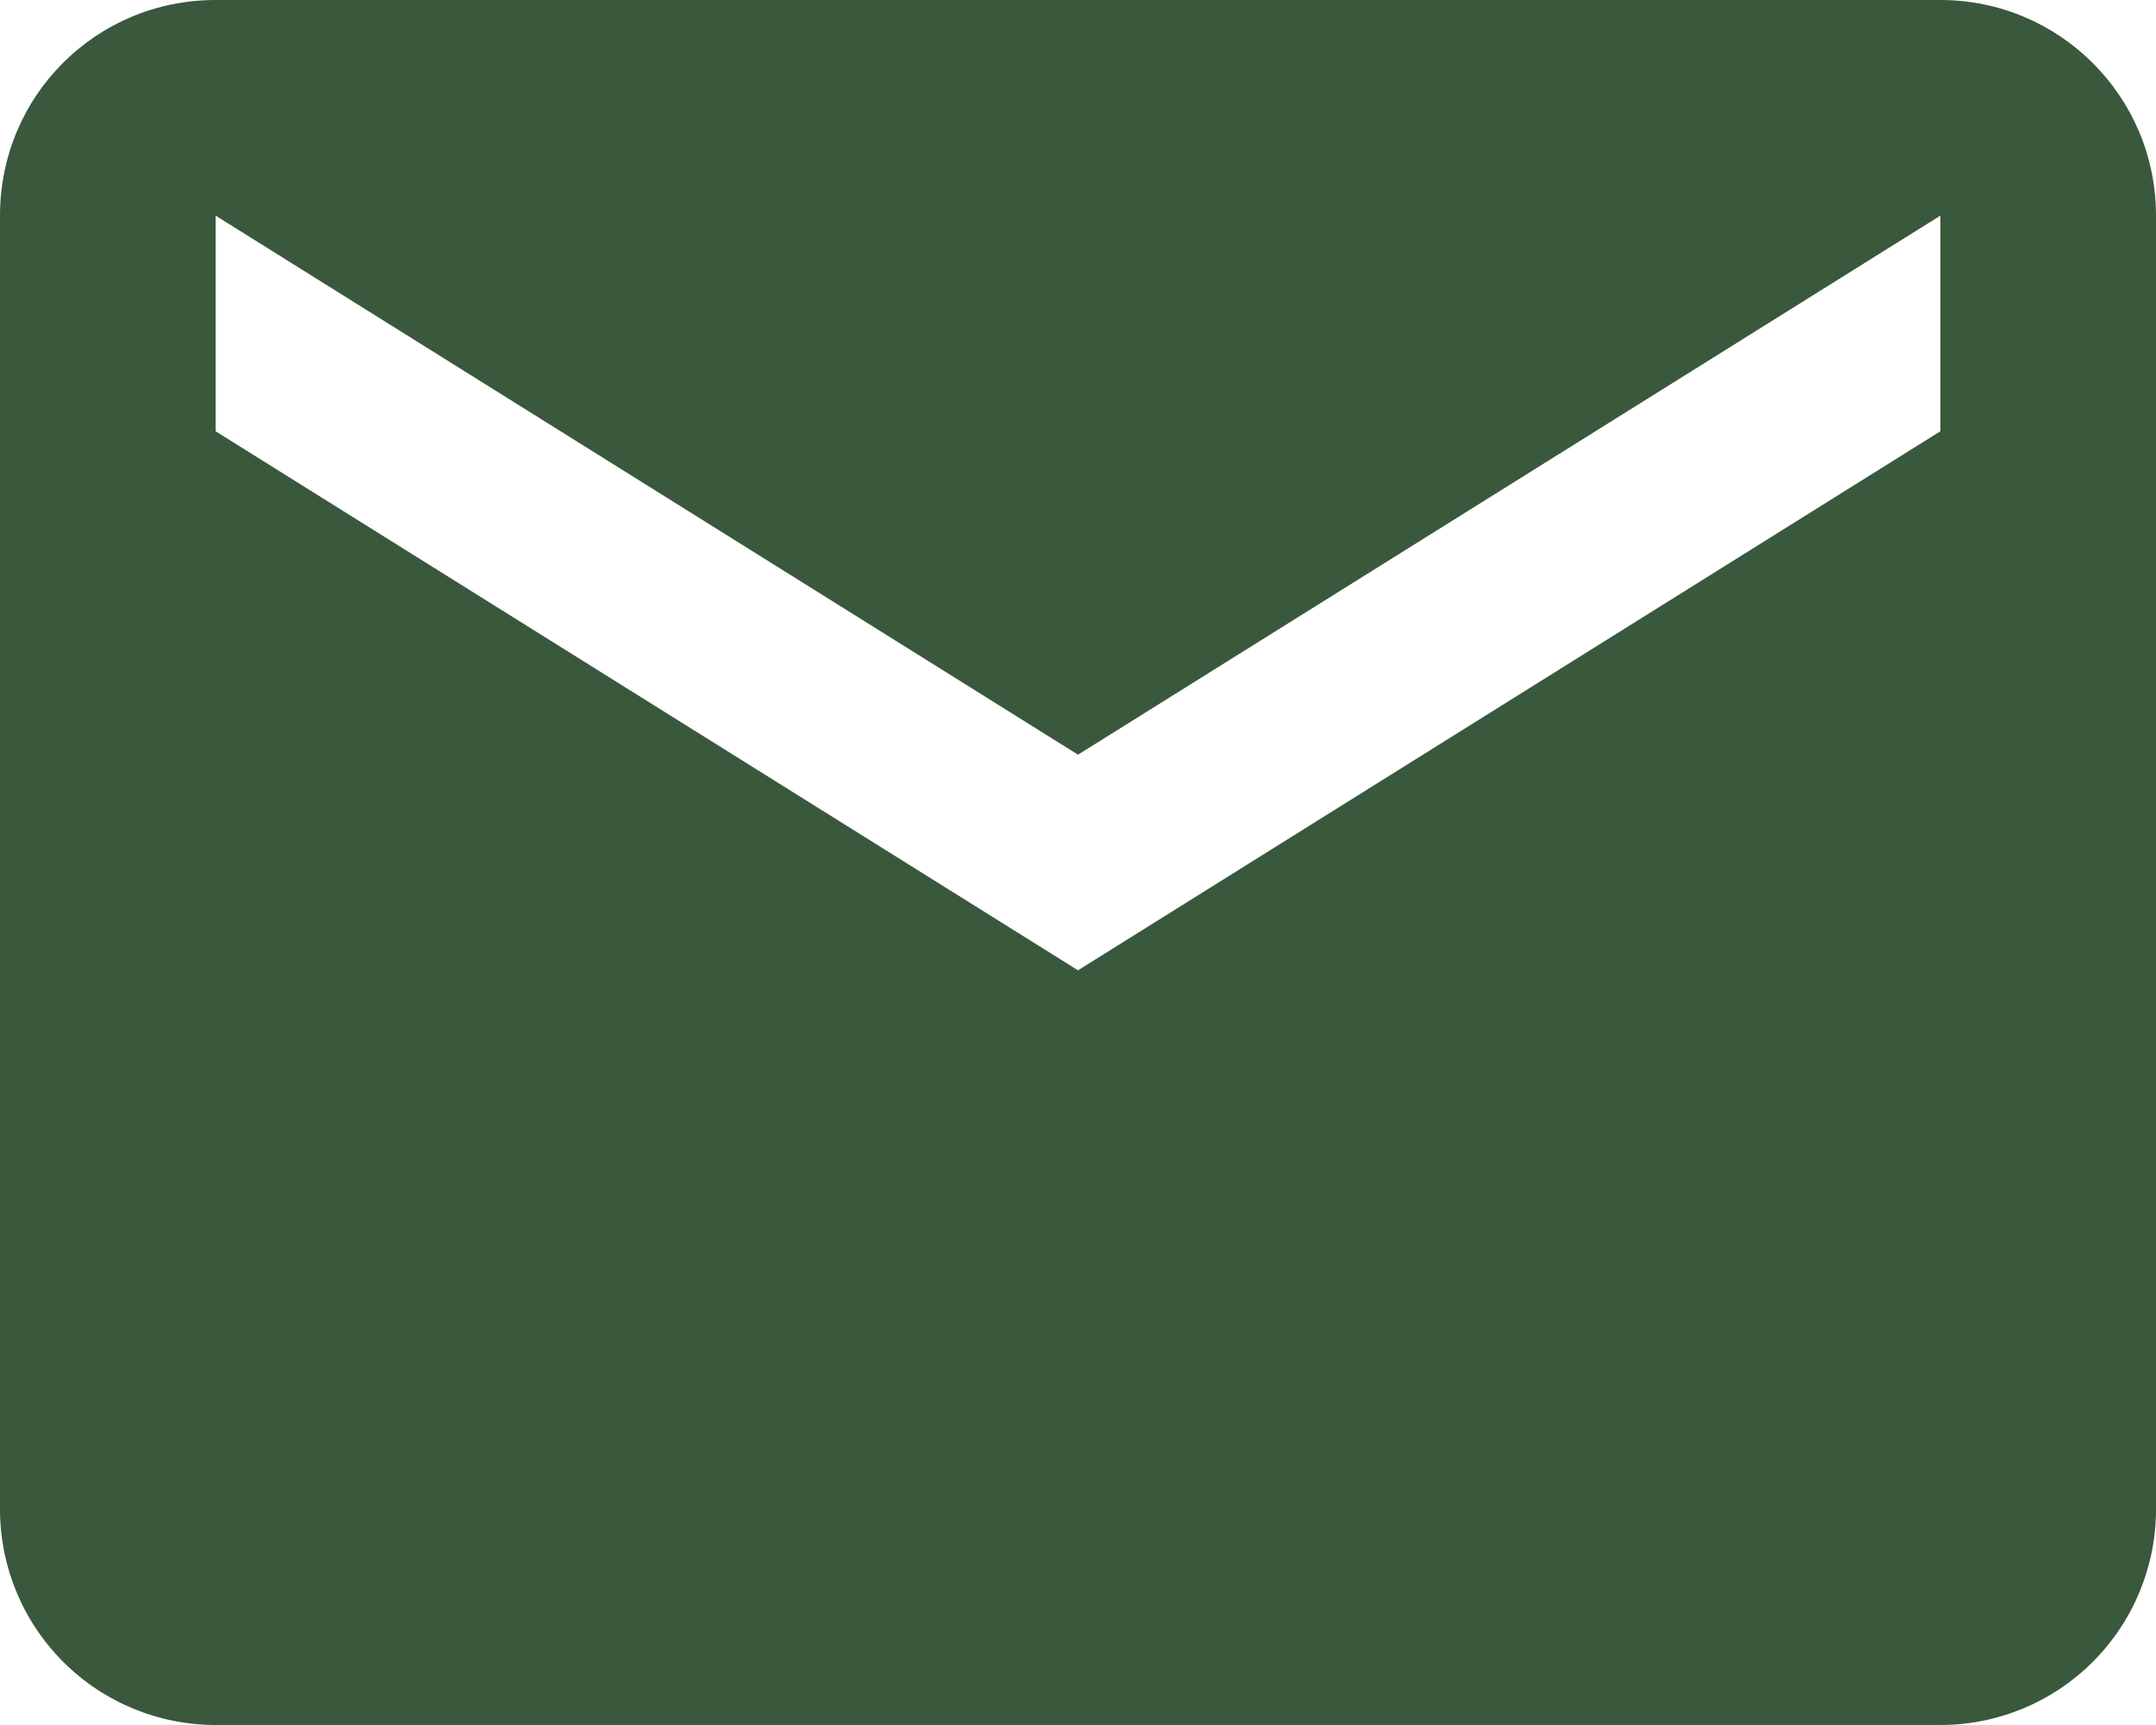
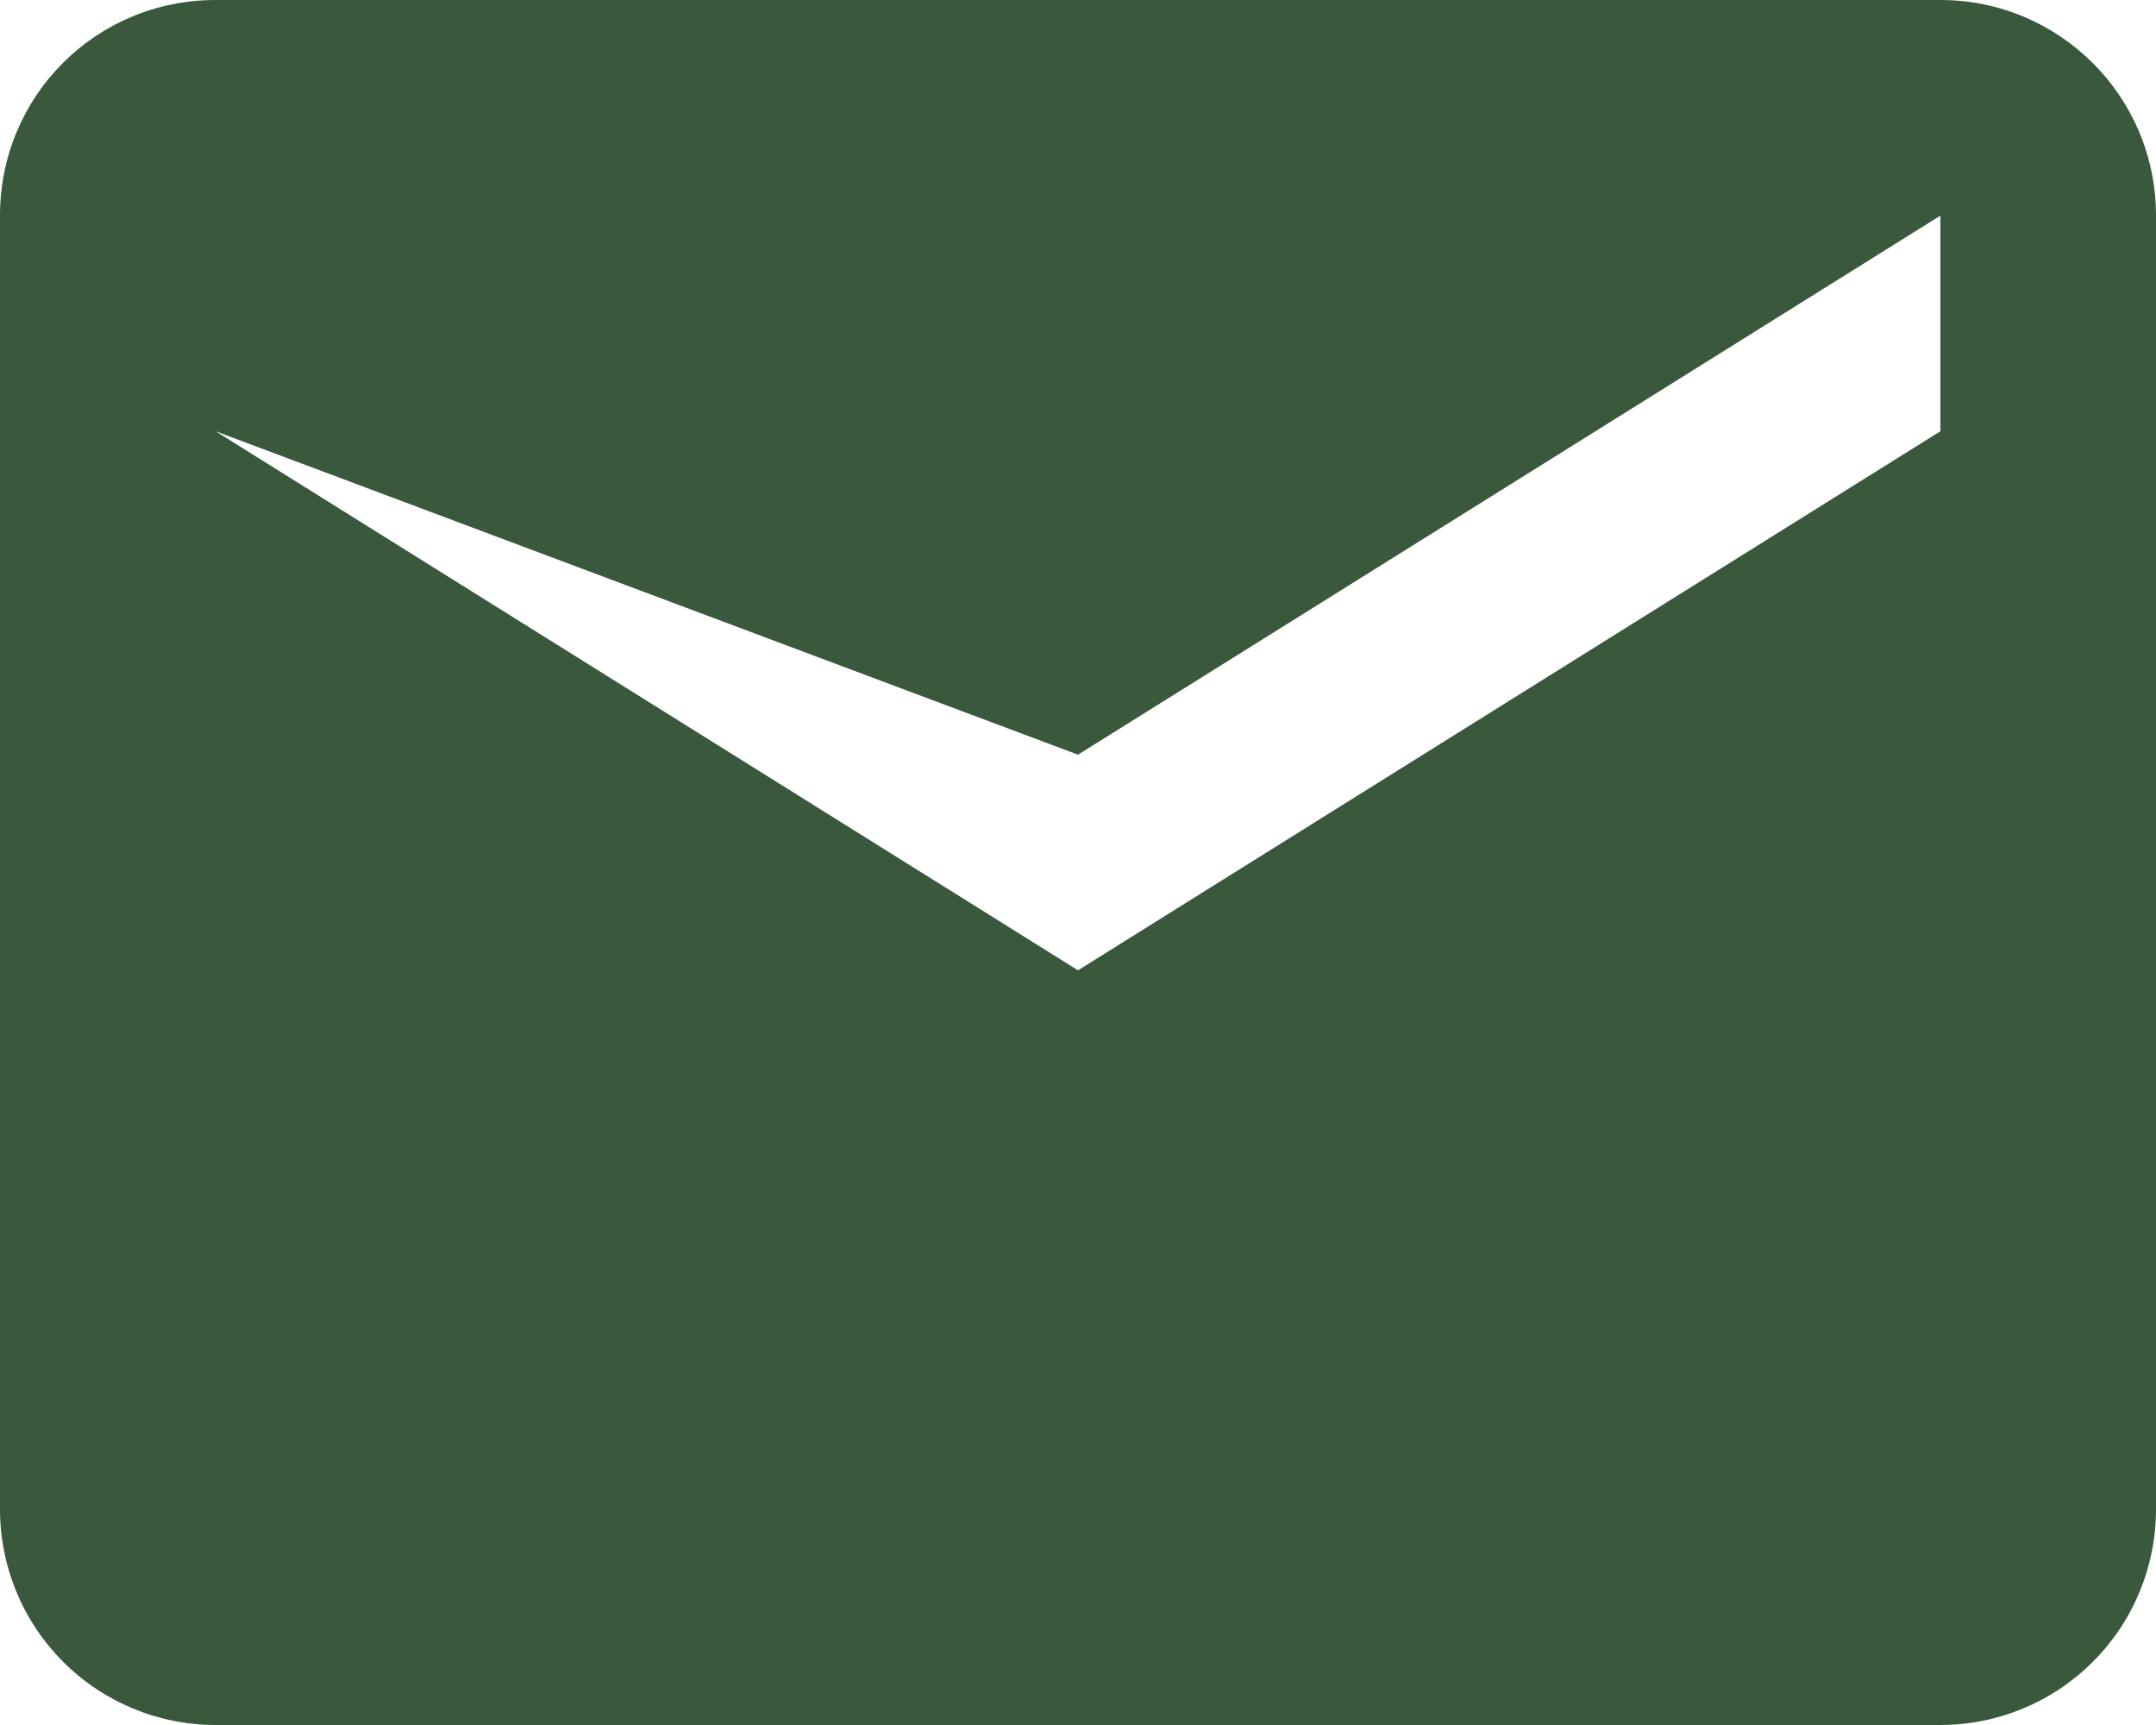
<svg xmlns="http://www.w3.org/2000/svg" width="20" height="16" viewBox="0 0 20 16" fill="none">
-   <path d="M18 4L10 9L2 4V2L10 7L18 2M18 0H2C0.89 0 0 0.89 0 2V14C0 14.53 0.211 15.039 0.586 15.414C0.961 15.789 1.47 16 2 16H18C18.53 16 19.039 15.789 19.414 15.414C19.789 15.039 20 14.53 20 14V2C20 0.89 19.1 0 18 0Z" fill="#3A583C" />
+   <path d="M18 4L10 9L2 4L10 7L18 2M18 0H2C0.89 0 0 0.89 0 2V14C0 14.53 0.211 15.039 0.586 15.414C0.961 15.789 1.47 16 2 16H18C18.53 16 19.039 15.789 19.414 15.414C19.789 15.039 20 14.53 20 14V2C20 0.89 19.1 0 18 0Z" fill="#3A583C" />
</svg>